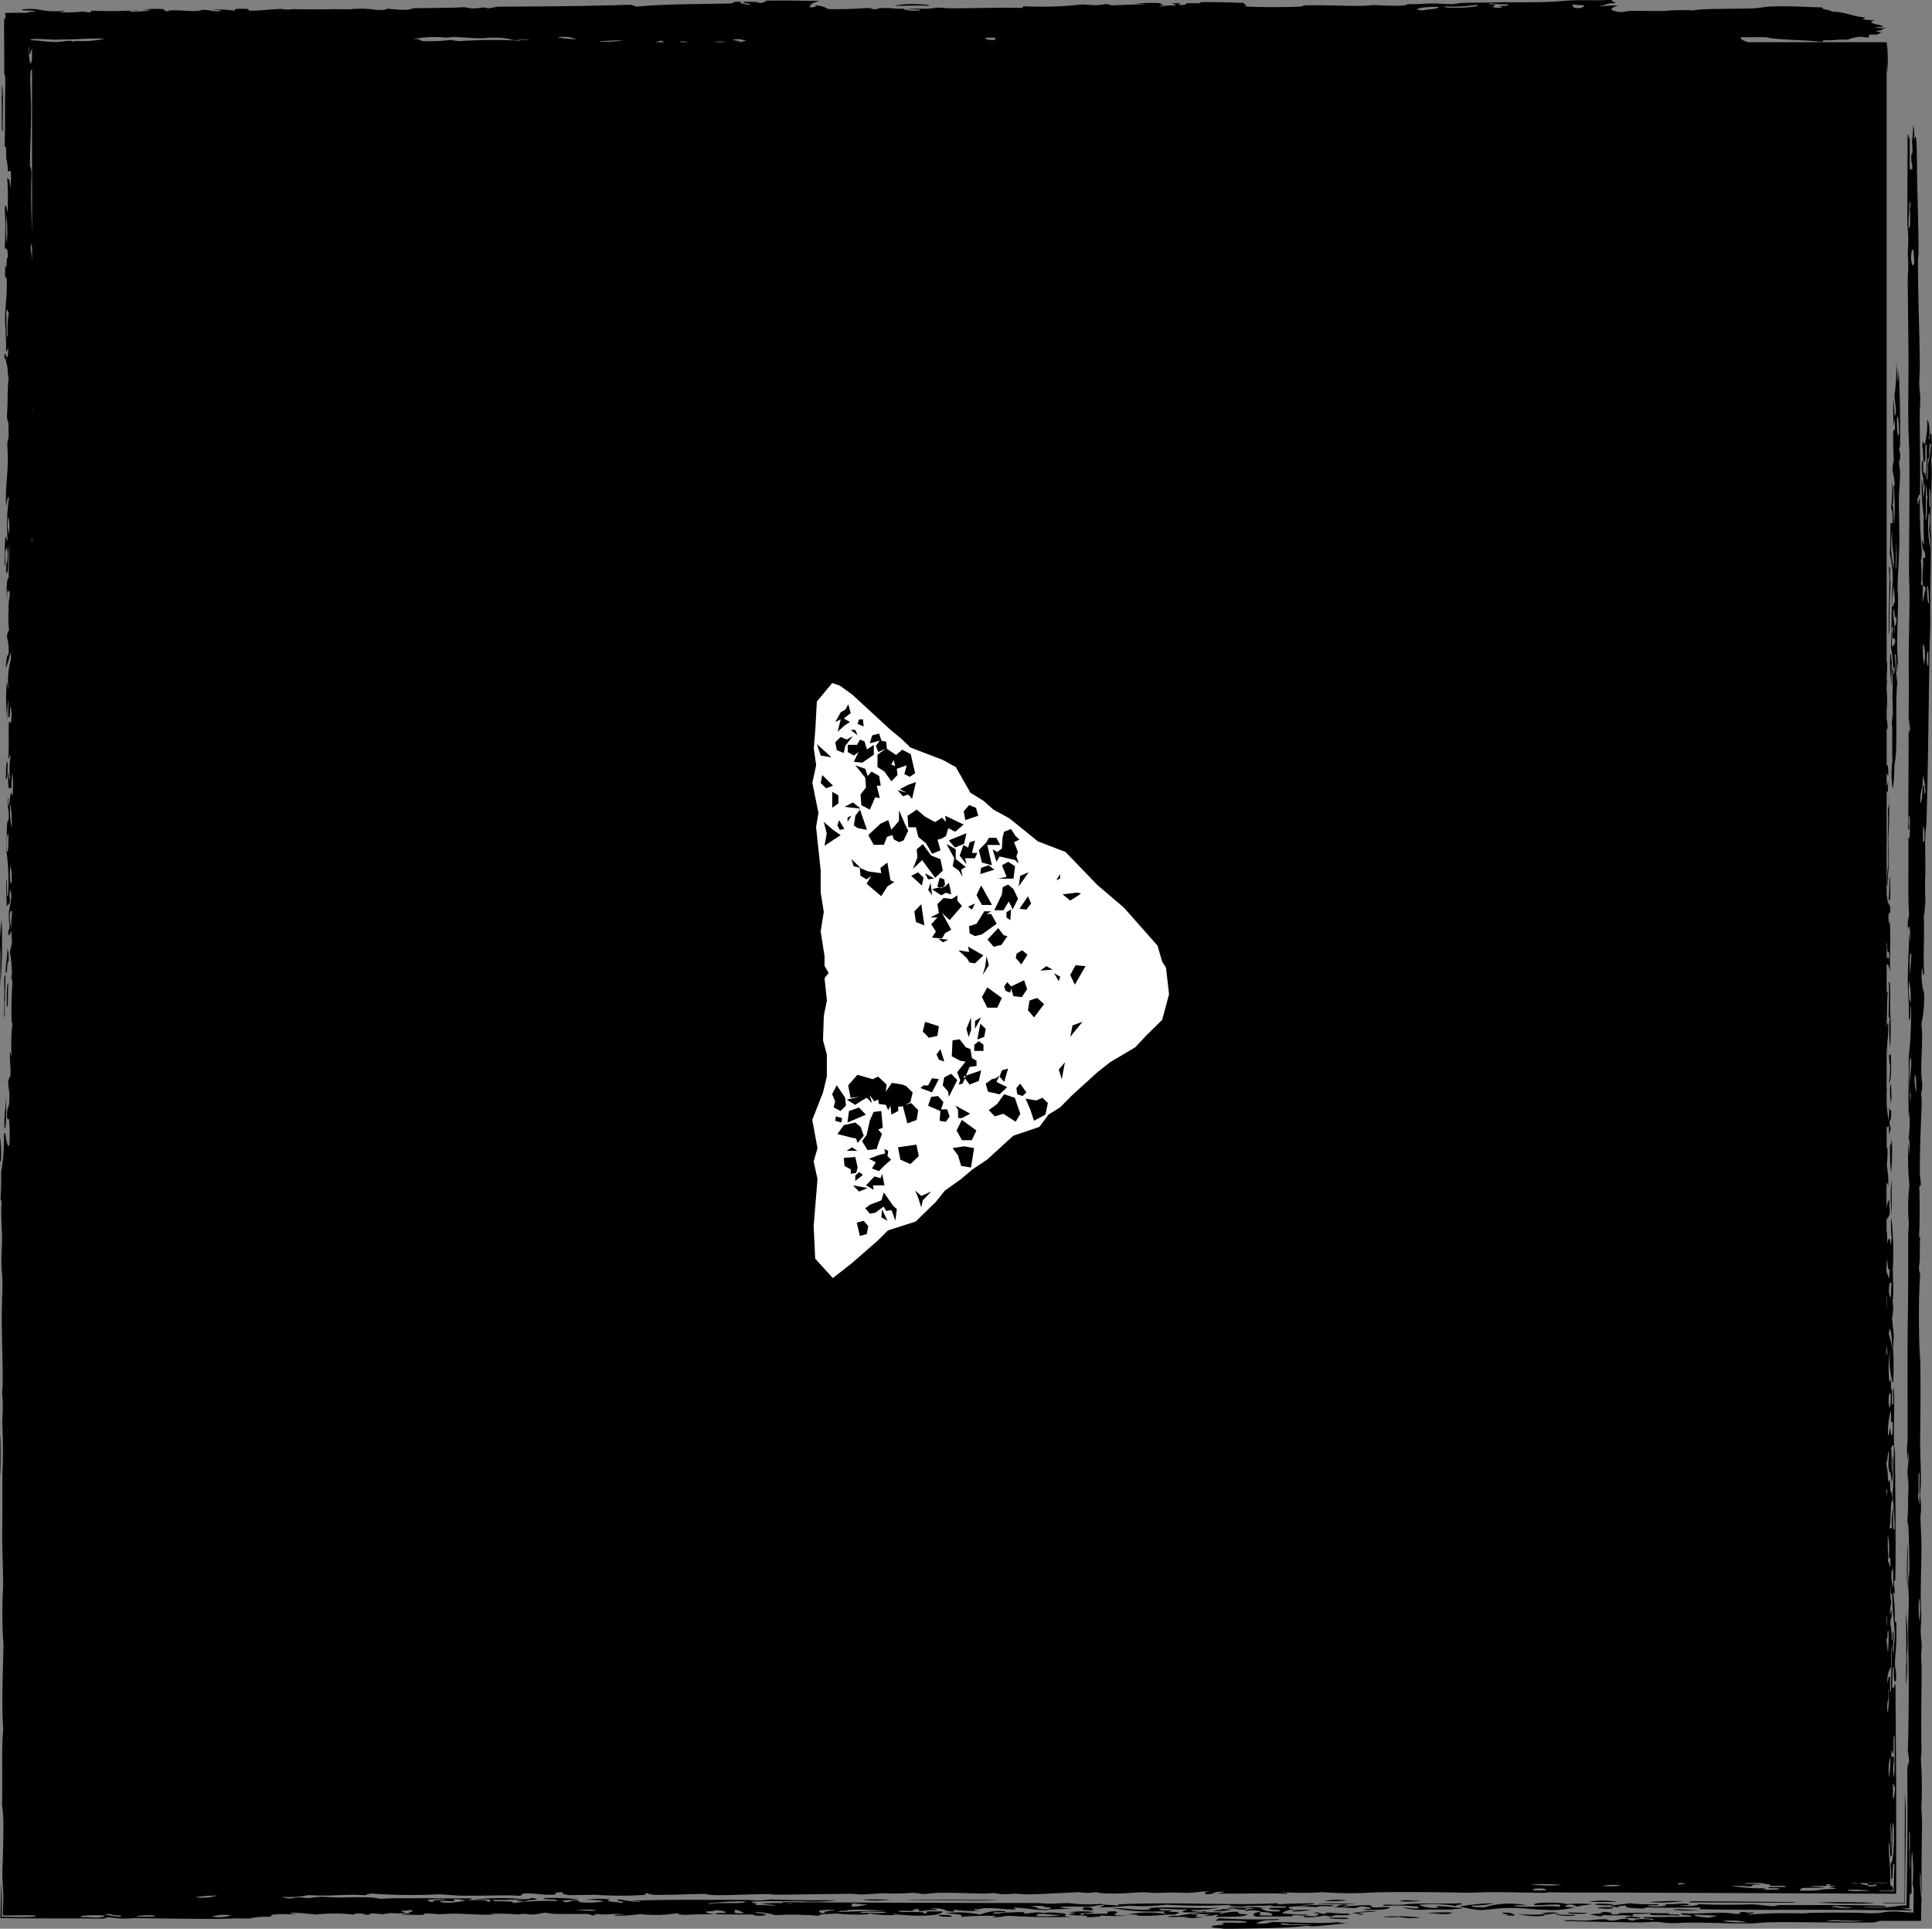
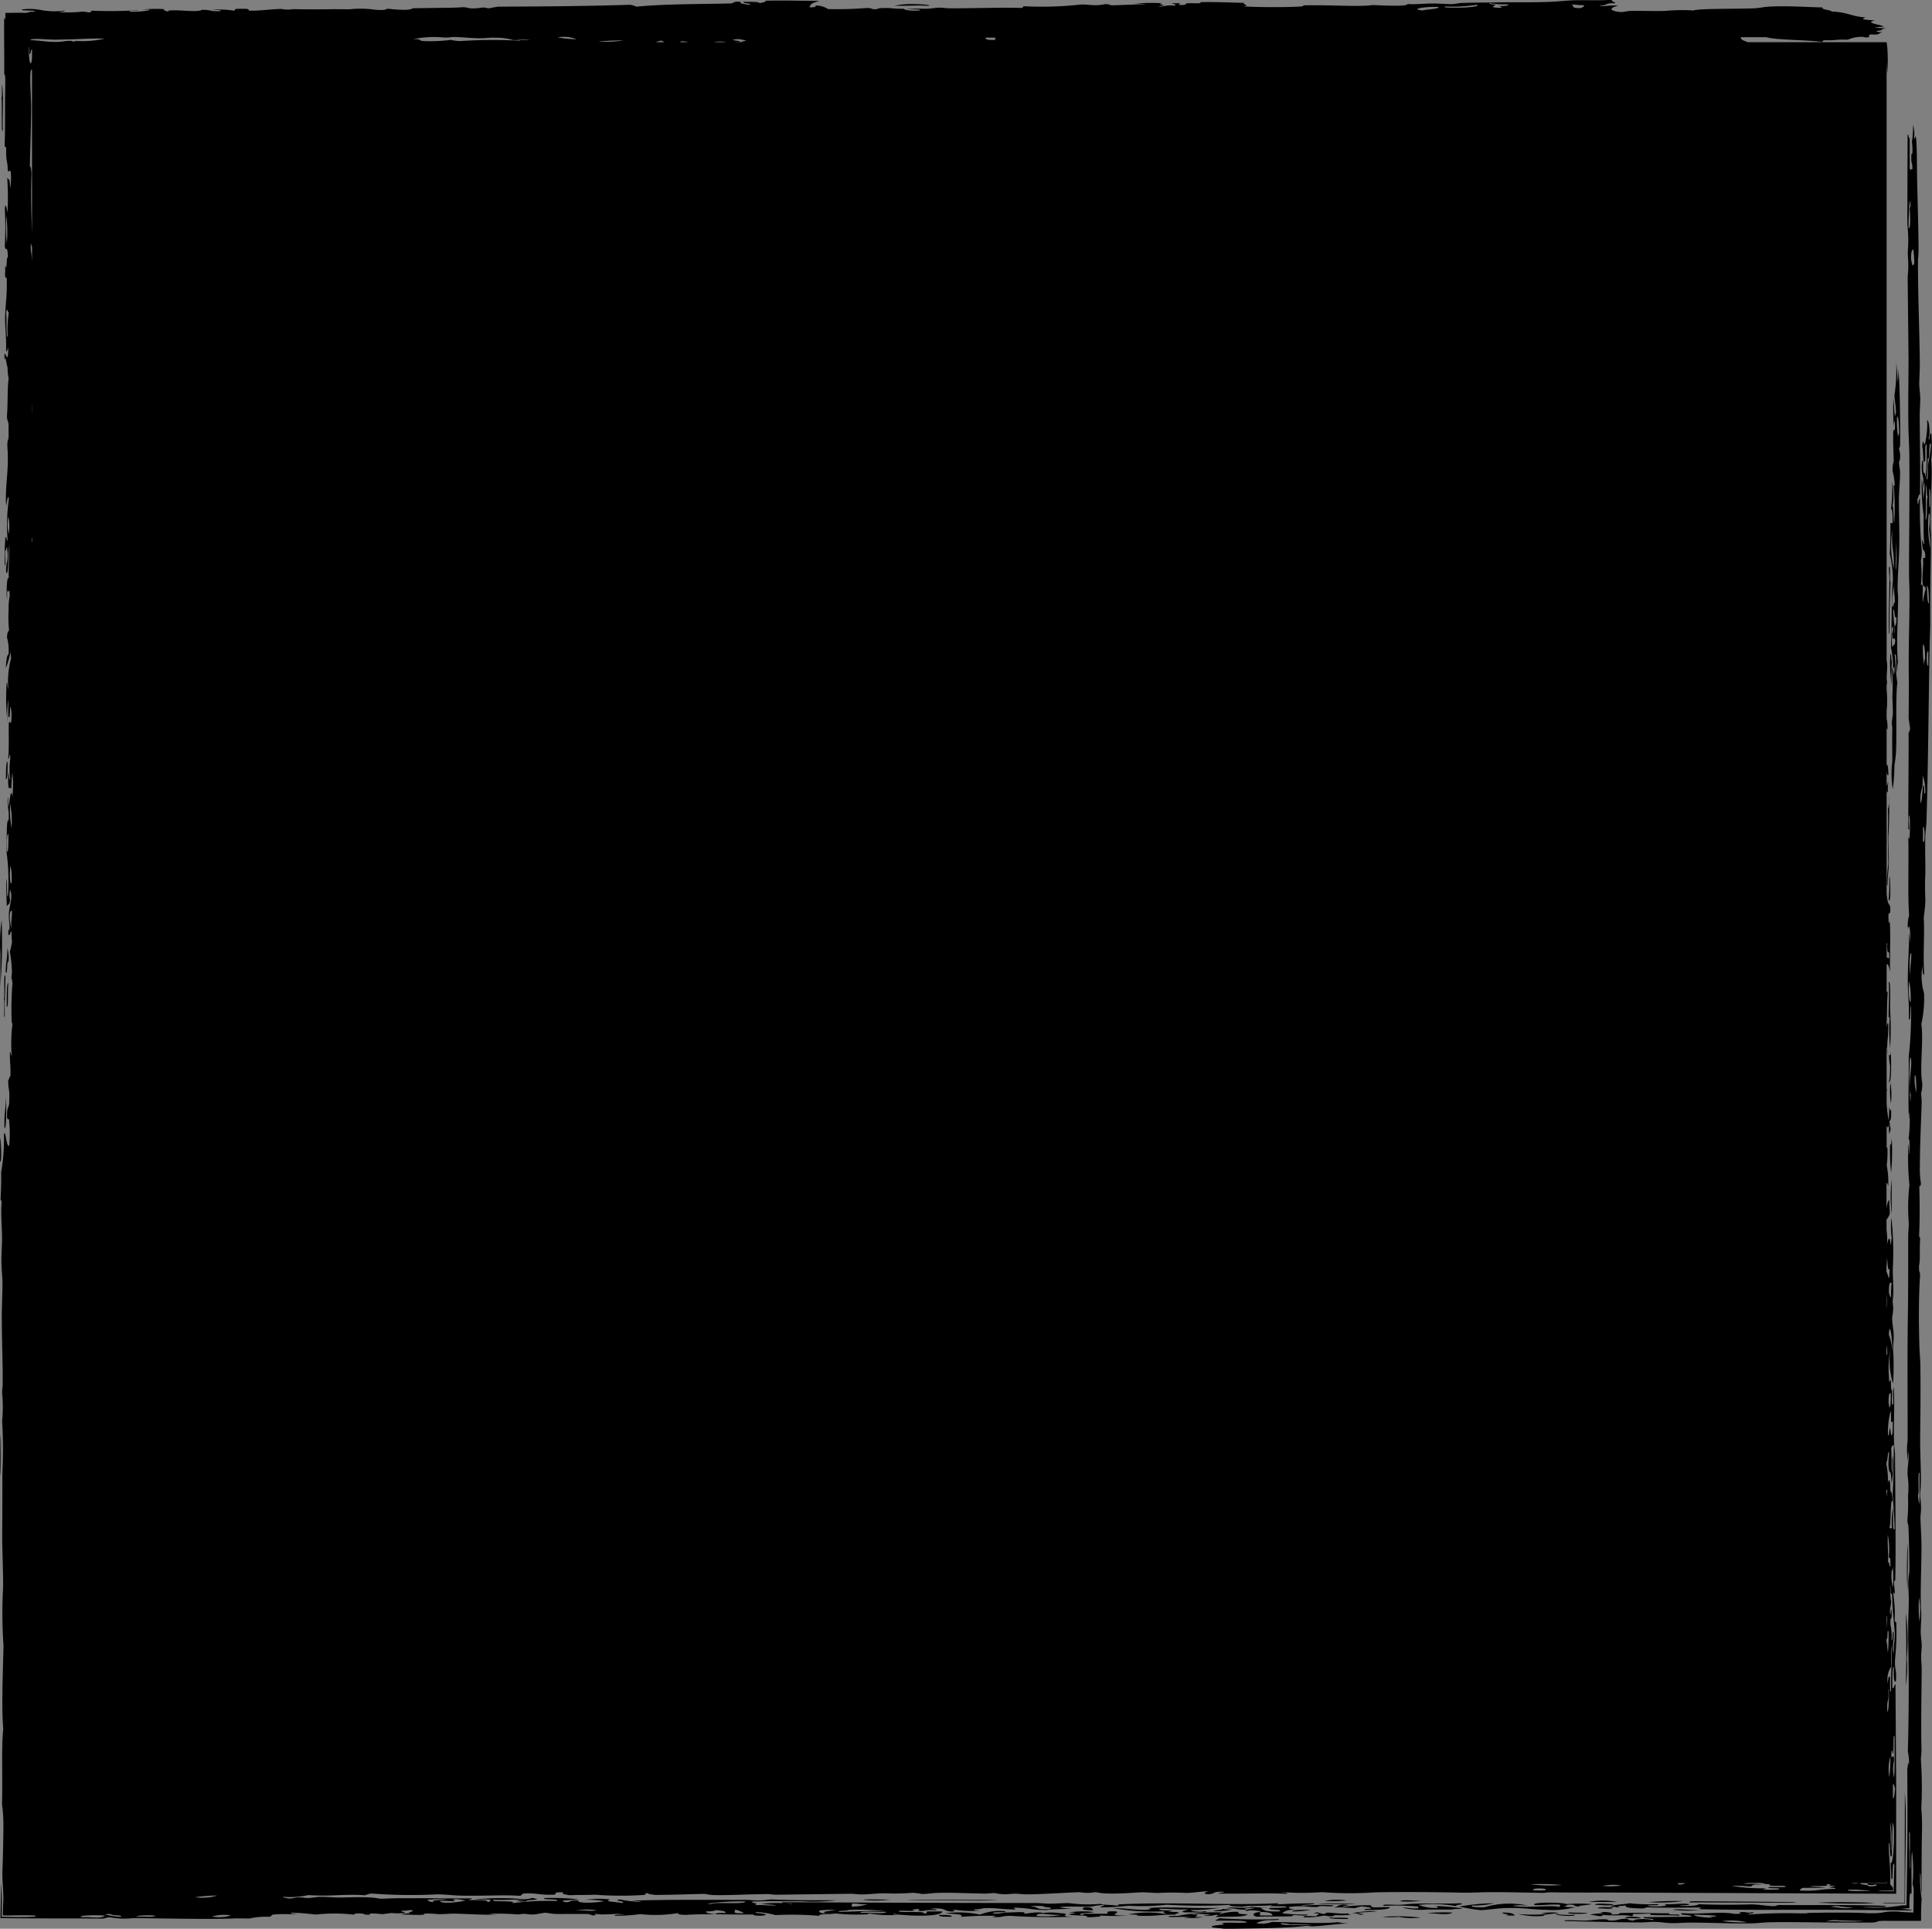
<svg xmlns="http://www.w3.org/2000/svg" width="80.867" height="80.727" viewBox="0 0 80.867 80.727">
  <rect x="0" y="0" width="80.867" height="80.727" fill="#808080" stroke="none" />
  <g transform="translate(-1446.27 -2070.637)">
    <path d="M50.784,79.993a3.443,3.443,0,0,0,.8-.071,2.7,2.7,0,0,1-.392-.025c-.044.05-.361.047-.4.1m19.926-.373,3.555.012c.315,0,1.2.015.792-.022-1.8-.029-2.282-.021-4.079-.038-.161,0-.313.006-.269.048M66.5,79.605l1.185,0a3.109,3.109,0,0,0-1.185,0m-26.6-.065c.706,0,1.376.024,1.847-.018l-3.424-.012c-1.145.012.981.029,1.577.03M46.7,80c-.608-.02-.192.093-.4.1l-.921,0c-.032.019-.009.048-.136.048-.154-.1.444-.064.538-.121a3.742,3.742,0,0,0-1.056.021c.556,0,.085.055-.007.074.27.088.864.009.779.125.529-.011.846-.063.273-.1a8.686,8.686,0,0,0,1.446.029c-1.048,0-.255-.1-.511-.173m4.193.234c.5-.033,1.184.025,1.328-.118-.347.006-.429-.035-.385-.1a2.39,2.39,0,0,0-.8.1c0-.033.067-.054.139-.073a7.889,7.889,0,0,0-1.858.14c-.207,0-.456,0-.4.048.17.009.973-.02.922,0,.017-.008-.368.019-.267.024a2.52,2.52,0,0,0,.793-.022c-.625.009-.194-.022-.254-.1-.1-.006-.26,0-.261-.025a4.247,4.247,0,0,1,.787.027c0,.032-.233.022-.269.048a1.528,1.528,0,0,0,.532-.047c.214.05-.014.031-.009.1m27.966-.568.875-.006c0-1.069.021-1.97.031-2.835q0-.24,0-.475c0-.148,0-.295,0-.441,0-.292-.016-.584-.038-.883,0,.739,0,1.829-.006,2.753,0,.418,0,1.215-.006,1.862-.6,0-1.053,0-.858.025m-22.115,0c-.488.014-1.309-.036-1.583.019.488-.014,1.309.036,1.583-.019m.369.27c.569,0,1.05-.014,1.066-.118-.537-.008-.837.059-.784-.076a6.73,6.73,0,0,0-1.192.069c-.017-.069.524-.059.01-.1-.342.044-.085.061-.407.121.429-.013.611.019.92.028a1,1,0,0,1,.271-.073c.19.022.413.038.385.1-.161,0-.312.006-.268.048m-.672.145c-.386.032-.717-.044-.92-.028-.095.008.045.051-.136.048-.121,0-.224-.111-.393-.026.44.024.062.046.12.123-.233,0-.657-.027-.531.047a3.272,3.272,0,0,0,.8-.07c.163-.005.183.037.393.025.029,0,.053-.042.136-.048a3.573,3.573,0,0,0,.661-.022c-.1-.006-.151-.021-.127-.049M69,79.614a7.872,7.872,0,0,0,1.453-.044A12.833,12.833,0,0,0,69,79.614m-10.4-.035a5.982,5.982,0,0,0,.925-.021c-.393.005-.8-.071-.925.021m1.167.2q.515-.02.388.074a1.8,1.8,0,0,1-.778-.125,5.543,5.543,0,0,1,1.575.054c-.058-.077.461-.063.143-.122-.469.028-1.182,0-1.846.018-.2,0-.462.039-.664.047-.251.009-.8-.047-.663.046a9.6,9.6,0,0,1,1.447.029l-.008.073c-.374.019-.338-.035-.657-.027a3.335,3.335,0,0,0,1.047.077l1.054,0c.006-.04.366-.012.4-.047a8.7,8.7,0,0,0-1.438-.1m-23.554-.25a4.588,4.588,0,0,0,1.056-.021c-.283.005-1.4-.024-1.056.021m20.151.018a2.743,2.743,0,0,0-.924.021,6.12,6.12,0,0,0,.924-.021M.185,47.2c.1.176.073-1.267.07-1.293-.013.5-.081.631-.07,1.293M.033,61.784c-.013-.536.032-1.437-.018-1.737.013.535-.032,1.436.018,1.737M.005,47.608,0,48.62c.089.071.039-.977,0-1.012m.282-5.462c.081.054.032-.767.069-1-.076-.02-.067.528-.069,1m-.213-3.64a6.889,6.889,0,0,0-.049,1.44c-.006.585.013,1.281-.027,1.587a24.35,24.35,0,0,0,.075-3.028m.241,1.186c0,.518-.068.521-.069,1,.083.164.036-.538.112-.42a1.473,1.473,0,0,0-.043-.584M.2,42.569c-.013-.725.024-1.117.027-1.732-.092-.129-.014.89-.07,1,.062-.058-.02.786.043.728M.122,5.395c-.018-.1-.005-.486,0-.867,0-.191,0-.382,0-.539,0-.093-.009-.177-.013-.247a1.365,1.365,0,0,0-.027-.215c0,.125,0,.276,0,.4a.382.382,0,0,1-.02.159C.1,4.305.044,5.877.122,5.395M45.4,79.828c-.12.061-.185.13.383.123-.118-.043.018-.131-.383-.123m7.844.613a1.205,1.205,0,0,1-.664.047,1.478,1.478,0,0,1,.54-.121c.207,0,.456,0,.4-.047a24.747,24.747,0,0,1-2.5-.033c.025.046-.154.053-.142.1.526.01,1.314-.027,1.309.078-.468.036-.587-.015-1.056.021.349.107-.445.059-.411.17.079.042.394.042.519.075,1.449-.018,2.618-.032,3.3-.111.349-.04.18.023.527,0,.47-.029.927-.106,1.46-.118a1.974,1.974,0,0,1-.522-.05c-.813.078-1.722,0-2.766-.009m1.3.126c-.421,0-1.011.021-.914-.076a2.268,2.268,0,0,1,.39.05c.377-.013,1.42.022.524.026m-5.222-.481c.106-.079-.294-.06-.388-.075-.066-.01.173-.042.136-.048-.1-.018-.637.02-.52-.075.434,0,.652.044,1.184.028-.08.051-.384.078-.144.122.291,0,1.279.017.8-.046-.047.052-.625,0-.522-.051a6.922,6.922,0,0,0,1.195-.093c-.723.05-2.185-.062-3.031.014.322,0,.02.081-.139.073-.535-.008-.759-.072-1.309-.077a8.92,8.92,0,0,0,2.227.129c-.252.046-.021.061-.012.122a4.421,4.421,0,0,0-1.583.019c.207,0,.456,0,.39.05.791.036.929-.054,1.586-.043.031-.019.008-.048.136-.048M.316,31.882c-.062-.028-.065.347-.069.715.069.074.072-.3.069-.715M39.309,80.149c-.046.064.174.081.519.075.046-.064-.174-.081-.519-.075m5.274-.056c-.053-.01-.206-.015-.261-.025a2.638,2.638,0,0,0-.658,0,.938.938,0,0,0-.262-.025c-.226.009-.362.05-.531.047-.014,0,.02-.046,0-.048-.165-.032-.663.021-.79,0-.084.013-.408.1-.529.023.04-.051.583,0,.534-.072a2.274,2.274,0,0,0-1.068.143,4.152,4.152,0,0,0-1.443-.054c.323.031.824.029.644.149a13.357,13.357,0,0,1,1.454-.044c0,.025-.11.029-.137.048.489.028.381-.059.795-.046a25.85,25.85,0,0,0,2.632.033c-.678,0-.225-.092-.384-.124m-1.195.094c.025-.179.464-.027,1.058-.045a4.161,4.161,0,0,1-1.058.045m33.628-.524.364.005h.388c.255,0,.5-.01.712-.025-.277-.018-.829-.031-1.377-.033-.414,0-.8,0-1,.027.209,0,.545.017.908.026m2.13-35.65c0,.168-.035.153-.067.137a1.8,1.8,0,0,0,.043.44,4.168,4.168,0,0,1-.046.717c.117-.037.094-.934.07-1.294m-.04-1.451a7.712,7.712,0,0,0,.018,1.3,13.576,13.576,0,0,0,0-1.59c-.008-.409.034-1.266-.064-1.166.058.477-.057,1.72.041,1.451m.036,2.753a3.257,3.257,0,0,0,.02.87,3.253,3.253,0,0,0-.02-.87m.051,5.5q0-.721,0-1.444a6.145,6.145,0,0,0,0,1.444m.652,13.816c0,.544-.04,1.452.017,1.882-.013-.585.033-1.534-.017-1.882M79.811,69.4a8.329,8.329,0,0,0-.039-1.884c.013.765.04,2.017-.008,3.035a4.66,4.66,0,0,0,.047-1.15m-.63-21.766c-.01.18-.029.292-.068.281a8.261,8.261,0,0,0,.042,1.161,9.218,9.218,0,0,0,.026-1.443m-.171-10.577c-.013-.292.039-.585.047-.862.01-.38-.021-.718-.019-1.16a16.073,16.073,0,0,0,.027-1.732,1.389,1.389,0,0,1-.046.573c.025.367,0,.725,0,1.156,0,.457.021,1.043.019,1.16,0-.112-.113.938-.025.864M37.468,80.119c.816.092,1.909.1,1.986-.115L38.8,80c-.026.036.038.09-.142.1.18-.128-.886-.033-1.044-.1-.053-.068.716.021.663-.047-.223.005.014-.057.136-.048.14.009.03.077-.007.073.3.035.348-.068.792-.022.044-.048-.173-.049-.256-.074.741-.037.479.106.91.125.295-.034-.159-.06.139-.073a4.122,4.122,0,0,0,1.051.028c-.16,0-.311-.008-.258-.05a1.367,1.367,0,0,0,.4-.048c.609-.013.751.058,1.311.054.056-.042-.189-.063.008-.073.548.014.712.1,1.307.1.215-.05.806-.028,1.061-.07a1.958,1.958,0,0,1-.521-.051c.253-.043.87-.015,1.318-.02a2.439,2.439,0,0,1,.534-.071c.026.046-.154.054-.141.1.516,0,.826-.04,1.192-.069a9.158,9.158,0,0,0,1.585-.044,23.181,23.181,0,0,0,2.633.009c-.046.065.269.064.519.076.41-.069.777-.011,1.324-.069-.53.095.7,0,.517.1a8.576,8.576,0,0,1-1.446-.029c-.213.1-.827-.028-1.061.07.494-.025.369.062.785.051-.018-.054.116-.077.4-.072,0,.045-.683.081-.276.122.047-.052.624,0,.522.05-.336.013-.37.15-.15.195.574-.016,1.066,0,1.45-.019.062,0,0-.044.137-.048.106,0,.594.054.53-.023a7.978,7.978,0,0,1-1.05-.052c.035-.035.121-.141.544-.169-.23-.007-.3-.043-.254-.1.132,0,.159-.019.266-.024.458-.018.5.038.919.028.113-.1.651.036.665-.071a9.349,9.349,0,0,0-1.319.02c.019-.062.518-.033.536-.1-.637-.006-1.125.016-1.584.043-.011-.027.2-.037.005-.048-1.848.1-4.4-.069-6.723.051.133,0,.162.043-.005.049-.128-.042-.607-.02-.65-.076a5.945,5.945,0,0,1-1.315-.029c-.272-.006-.5.02-.792.022-.218,0-.437-.027-.656-.027-3.232,0-7.5-.017-10.535-.035-.213.086.446.016.388.074a5.31,5.31,0,0,0-1.317,0c.384.024.486.038.653.051-.224.043-.439-.023-.921,0,.239-.086-.082-.061-.118-.147.567-.032,1.311-.014,2.109-.017a7.5,7.5,0,0,0,1.454-.044c-.585.007-2.03.007-2.763-.034a3.306,3.306,0,0,1-.924.021c-1.707,0-3.59-.016-4.877.033.05.013.636.038.258.05a6.185,6.185,0,0,1-.78-.1c-.34.058.273.053.117.147-.278-.051-.824-.054-.512-.148a3.7,3.7,0,0,0-1.056.021,3.065,3.065,0,0,1,.786.051c-.188.065-1.177.111-1.052-.028-.421-.023-.279.062-.534.072-.44-.088.311-.087.538-.121a10.249,10.249,0,0,0-1.443-.054c-.11.092.7.019.514.124a11.539,11.539,0,0,0-1.853.091c.252-.141-.985-.016-.775-.149.446.043.9-.038,1.314.029a1.513,1.513,0,0,0-.4.023c.133,0,.154.023.261.025.3.005.134-.032.268-.048.209-.025.538-.021.27-.073-.107-.073-.2.056-.529.022a9.876,9.876,0,0,0-1.978.018c.191.014.684-.026.656.027-.023.029.016.07-.139.073.085-.088-.382-.076-.783-.076.01-.031.172-.033.139-.073-.728.006-1.379,0-1.843-.006-.55-.006-.617.005-1.054,0-.344-.007-.78.025-.924.021-.03,0-.226-.042-.39-.05-.571-.029-1,0-1.316,0s-.5-.03-.788-.027c-.174,0-.339.039-.531.047-.146.006-.192-.029-.393-.026-.16,0-.259.053-.4.048-.047,0-.3-.048-.256-.074a3.508,3.508,0,0,0,1.06-.07c.98.066,1.5-.057,2.37.008a1.011,1.011,0,0,1,.271-.073,22.146,22.146,0,0,0,2.763.034c.317,0,.639.044.917.052.929.024,1.846-.037,2.5.008.184-.014.028-.094.272-.1.55-.01.574.074,1.18.053.232-.041-.184-.1.4-.1-.12.077.106.093.252.123.576-.019.586,0,1.055-.021a14.817,14.817,0,0,0,2.107.007c.024-.028-.016-.069.139-.073-.044.048.173.049.256.074.8,0,1.4-.03,2.111-.042a2.364,2.364,0,0,0,.39.05c.557.013,1.347-.034,2.243-.042.168,0,.179.028.393.026l3.034-.039c.25,0,.288.028.524.026.3,0,.645-.048.926-.046a9.084,9.084,0,0,0,1.188-.021,2.849,2.849,0,0,1,.39.05c.278-.005.432-.039.663-.047.523-.017,1.405.024,1.973.031.154,0,.331-.026.4-.023a2.276,2.276,0,0,0,.39.05c.25,0,.292-.025.529-.022.058,0,.278.03.524.026.6-.009,1.668-.076,2.116-.091a1.833,1.833,0,0,0,.658,0c.053,0,.2.042.39.05.715.031,1.256-.04,1.585-.044.211,0,.418.027.656.027a11.339,11.339,0,0,1,1.186,0c.363-.013.556-.059.929-.07-.077.014-.32.115-.012.122.323-.013.132-.124.668-.1-.035.035-.221.04-.271.072,1.182.018,1.92-.029,2.9.01.044-.048-.173-.049-.257-.074a11.417,11.417,0,0,0,1.712.006,15.618,15.618,0,0,0,2.239.008c1.05-.024,2.929-.006,3.555.012.467.013.88-.022,1.319-.02.794,0,1.654.024,2.1.031.167,0,.185-.026.4-.023,1.03.015,1.867.006,2.9.01l11.524.05q0-2.3,0-4.6-.015-2.083-.029-4.165c-.053-.01-.066.24-.134.129,0-.431,0-.881.069-.86q-.029.745.087.589c.025-.538-.054-.419-.042-.872A11.361,11.361,0,0,0,79.37,67.9c-.027-.025-.064.017-.066-.152.043-.7-.143-1.331,0-1.012.019-.183-.043-.441-.021-.581,0-.021.044.029.044.006.023-.736.015-1.945.009-3.036-.005-.654-.012-1.536-.016-2.171,0-.219-.038-.4-.043-.584-.021-.823.04-1.631-.016-2.316-.057.177.018.71-.024.72-.068.138-.039-.326-.043-.584-.04.014-.052-.149-.043-.438-.056.012-.07.267-.089-.156a4.178,4.178,0,0,1,.07-1.149,3.161,3.161,0,0,0,.107,1.459,11.927,11.927,0,0,0,0-1.446c0-.254.031-.343.024-.577-.009-.278-.061-.477-.065-.731a2.375,2.375,0,0,0,.046-.428,4.9,4.9,0,0,1-.02-.87,2.98,2.98,0,0,0,.021.581c.019-.435-.014-.816-.019-1.3a13.284,13.284,0,0,0-.061-2.177,3.729,3.729,0,0,0,.02.87c-.029,0-.021.251-.046.284-.05-.423-.1-.28-.155-.018a2.828,2.828,0,0,0-.021-.608v-.442a.653.653,0,0,0,.135-.239c.006-.272-.024-.321-.02-.581-.053.026-.088.166-.115.368V49.507c.02-.009.046.042.072.134a3.815,3.815,0,0,0-.064-.874A3.777,3.777,0,0,0,79,48.046c-.015-.028-.025-.023-.032,0v-.94c.031.11.074.114.1-.065-.007.422,0,.5.044.294.065-.073-.034-.229-.021-.436.049.032.071-.11.068-.426-.039.006-.069-.04-.088-.155a3.224,3.224,0,0,1-.024.575c-.025-.175-.065-.44-.08-.731v-.4c0-.061.009-.122.016-.182a.053.053,0,0,0-.016-.013v-1.71c.006-.008.013-.014.021-.012a1.061,1.061,0,0,0,.021.292c-.054-.6.042-.574.025-1.3-.038-.039-.057.051-.068.187v-.178a.172.172,0,0,0,0-.017c.025-.416.016-.927.048-1.3-.066-.153-.04.317-.046.574l0,0V40.367c.072-.049.107.131.142.317-.013-.679.034-1.728-.017-2.171,0,.146-.039.177-.044-.006-.031-.554.1-.017.068-.57-.068-.144-.106-.082-.149-.54V33.042c.009.085.021.155.051.111v-.289a.185.185,0,0,0,0-.145c-.012.142-.032.168-.052.126V32.32c.02.072.035.17.075.112-.011-.443-.036-.389-.075-.435V30.464a.351.351,0,0,0,.036.084,1.587,1.587,0,0,0-.036-.466v-.324a4.291,4.291,0,0,0,0-.886v-.322c.005.123.007.208.019-.028-.052-.159.049-.656-.019-.868v-.292h0v-1.3c0-.058,0-.112,0-.164V1.766h-5.81c-.155-.059-.325-.115-.285-.209l1.053,0c.47.125,1.721.108,2.352.2.024-.028-.016-.069.139-.073.415.013.47-.043.924-.021a1.427,1.427,0,0,1,.539-.121c.113-.009.173.029.261.025.2-.01.005-.084.143-.122.028-.007.226.007.263,0,.17-.03.1-.081.273-.1-.161,0-.311-.008-.258-.05.342-.043.085-.061.407-.121a2.413,2.413,0,0,1-.524-.027c.169,0,.185-.031.4-.023-.041-.1-.864-.152-.369-.27-.382-.027-.655-.035-.383-.123-.649-.052-.7-.211-1.424-.249-.053-.071-.459-.078-.378-.172-.7-.011-1.478-.076-2.236-.032-.272.016-.4.061-.666.071-.853.033-2.21,0-2.511.089a7.372,7.372,0,0,0-1.187.02c-.535.012-1.169-.013-1.449,0-.1,0-.326.054-.4.047-.558-.053-.44-.193-.105-.269-.375-.036-.676.064-.791,0,.372,0,.176-.115.668-.1.009-.057-.22-.073-.118-.147-.489.037-.966.015-1.45.02-.419,0-.739.052-1.193.069-.7.028-1.524.012-1.977.018C62.333.115,61.687.1,61.16.126c-.091,0-.254.044-.4.047-.205,0-.534-.028-.787-.027-.373,0-.7.048-1.056.021-.023.114-.887.066-1.453.044-.6.086-1.806-.015-2.9.014-.02.025-.022.041-.136.048C53.88.31,52.565.306,52.058.266,52.35.216,52,.2,52.072.12c-.6-.013-1.112-.041-1.841-.031.166.08-.423.033-.531.047s-.025.084-.27.073c-.3-.037.265-.077-.256-.074-.34,0,.177.043-.01.1-.41-.042-.546.089-.661.022.524-.043-.167-.062.144-.122a7.921,7.921,0,0,0-1.188.02,2.416,2.416,0,0,1,.524.027C47.6.169,47.432.2,47.191.2c-.047,0-.595.026-.661.022s-.1-.051-.259-.05a2.4,2.4,0,0,1-.4.047c-.228,0-.385-.037-.656-.027A14.605,14.605,0,0,1,42.838.26c-.024.028.016.069-.139.073-.6-.028-1.875.014-2.9.015-.245,0-.293-.031-.524-.027-.132,0-.207.035-.532.047-.044,0-.31-.013-.527,0-.818.042.565-.006.256.074-.457.018-.577-.025-.651-.076-.417.011-.461-.046-.92-.027-.174,0-.125.042-.268.048-.207,0-.1-.063-.39-.05A15.156,15.156,0,0,1,34.66.379a.946.946,0,0,0-.512-.148c-.016.039.009.085-.27.073.072-.14.054-.157.421-.268-1.012,0-1.326-.024-2.238-.007-.023.046-.095.081-.273.1-.014-.054-.326-.054-.653-.051-.106.075.356.048.251.123C31.156.174,30.931.15,31,.074c-.421-.023-.188.08-.534.072C29.2.178,27.9.16,26.634.279A.847.847,0,0,0,26.378.2c-1.7.055-3.593.072-5.541.079l-.4.072c-.291-.082-.239,0-.658,0-.189,0-.216-.046-.39-.05.04,0-.376.022-.529.023L17.276.345c-.142.137-1.007.02-1.056.021a1.312,1.312,0,0,1-.137.048,2.372,2.372,0,0,1-.524-.026,4.448,4.448,0,0,0-.922,0c-.248,0-.679-.007-.922,0-.55.009-1.125,0-1.448-.005A1.329,1.329,0,0,1,12,.4c-.105,0-.184-.027-.261-.025-.5.013-.887.088-1.324.069C10.408.406,10.443.36,10.16.37c-.565-.013-.174.065-.4.072A3.812,3.812,0,0,0,8.839.415c.206,0,.457,0,.39.05C8.735.49,8.86.4,8.444.413,8.261.541,7.313.372,6.991.457c.073,0,.147.021,0,.025-.038-.033-.183-.048-.122-.1A6.121,6.121,0,0,0,5.942.4c.92-.022-.374.152-.534.072.006-.04.367-.013.4-.048A18.206,18.206,0,0,1,3.831.447c-.024.029.016.069-.139.073A.917.917,0,0,0,3.314.5c-.055.006-.225.014-.362.018s-.3,0-.463,0C2.5.486,2.759.483,2.7.444A3.141,3.141,0,0,1,1.75.427,2.475,2.475,0,0,0,.95.392c-.228.078.71.02.475.1-.282,0-.176.042-.4.048-.164-.012-.534,0-.8,0,0,.118,0,.213-.006.263S.178.711.177.752c-.015.622.008,1.361,0,2.333.017.059.044.025.044.249q0,.391-.01.8,0,.311,0,.637c0,.434,0,.886-.018,1.355.027.026.064-.017.066.153-.014.518.067.434.065.875.039.088.131-.159.133.16a3.235,3.235,0,0,1-.024.576C.394,7.354.372,7.572.3,7.44A10.8,10.8,0,0,1,.313,8.888C.274,8.757.25,8.423.2,8.731a14.041,14.041,0,0,1,0,1.59c.057.26.107-.137.132.449-.058-.04-.047.337-.068.426-.017.072-.053-.311-.045.14-.036.51.076.1.066.442.008.674-.069,1.043-.071,1.582,0,.4.055.747.04,1.306.05.2.085-.363.089.011-.021.547-.09.1-.156.126,0,.27.016.308.044.151a4.21,4.21,0,0,0,.088.443,1.785,1.785,0,0,0,.044.439c-.064.449-.024.892-.072,1.582.009.28.086.125.065.586.031.55-.062.27-.046.717.077.969-.113,1.65-.051,2.453.036-.162.072-.56.112-.276a7.615,7.615,0,0,0-.05,1.729c-.042.028-.049-.168-.088-.155-.044.261-.062,1.41,0,1.156a5.57,5.57,0,0,1-.021-.581c.042.037.05-.156.09-.134,0,.145.018.174.022.292,0,.386-.072.306-.069.715.086.394.091-.8.137-1.141.006.579-.042.8-.026,1.443-.081-.193-.111.708-.069.86v-.434c.043.356.1-.232.11.3a2.53,2.53,0,0,0-.046.573,5.181,5.181,0,0,0,.02.87c-.042.015-.075.086-.09.279a2.068,2.068,0,0,1,.065.731c-.066-.007-.094.249-.113.565a3.49,3.49,0,0,0,.2-.7c0,.145.018.174.021.292a3.693,3.693,0,0,0-.115,1.288c-.031-.039-.036-.243-.066-.3a8.632,8.632,0,0,0,.04,1.74,3.785,3.785,0,0,1,.025-1.01c.009.274-.032.868.043.728.037,0,.013-.4.046-.428a1.245,1.245,0,0,1,.043.439c-.019.54-.078,0-.112.276-.008.49.014,1.173-.027,1.443.042.144.076-.424.09.01a3.042,3.042,0,0,0,0,.868c-.057.15-.084-.687-.089-.011s.1.213.132.45a5.807,5.807,0,0,1,.047-.718,5.382,5.382,0,0,1,0,1.012c-.085-.5-.109.359-.179.413,0-.2,0-.554-.021-.292-.012.454.067.336.042.872-.109-.09-.068.821-.093,1.291a9.049,9.049,0,0,1,.062,1.887c-.07.062-.015-.664-.065-.73-.012.5.006.811.019,1.159.039-.128.111-.037.134-.273a1.106,1.106,0,0,1,0-.434c.138.3-.031.648-.047,1.006-.015.343.045.323.02.726-.028-.036-.044-.231-.044.139.068.112.081-.138.133-.129a3.757,3.757,0,0,0,.021.437,3.539,3.539,0,0,1-.09.423,5.008,5.008,0,0,1,.087.878c-.045.328,0,.161.021.436a13.77,13.77,0,0,0-.027,1.732c0-.069.022-.171.023,0a6.753,6.753,0,0,0-.026,1.3C.454,44.183.452,44,.416,44.041c-.012.455.039.516.02,1.015-.042-.037-.05.158-.09.134-.012.454.068.335.042.872-.005.408-.106.169-.091.713.055.19.07-.066.089.155a5.75,5.75,0,0,1,0,1.012c-.117.144-.154-.743-.221-.46a7.978,7.978,0,0,1-.116,1.577c.009.5-.011.81-.025,1.154.017.035.044.009.044.15-.039.468.014.961.018,1.448,0,.343-.03.682-.025,1.01,0,.306.04.573.042.872,0,.466-.028.93-.027,1.443,0,.954.044,1.952.037,2.752,0,.189-.024.193-.023.431a6.091,6.091,0,0,1,0,1.156A20.259,20.259,0,0,1,.1,61.647c0,.761,0,1.684-.008,2.6,0,.655.04,1.4.039,2.174a19.486,19.486,0,0,0,.016,2.459c-.023,1.04-.09,2.632-.01,3.471-.085.846-.02,1.894-.053,3.174a6.143,6.143,0,0,1,.058.968c0,.269-.008.551-.011.833-.008.336-.018.674-.031,1-.01.382.036.608.042,1.169,0-.035-.021.386-.023.676H.167c.53,0,1.62-.035,1.266.051-.468.028-.928.016-1.365.005.01-.5.018-.978-.013-1.4-.016.475-.027.957-.034,1.453.7.012,1.452.014,2.268.015l1.143,0,.826.007c.207,0,.109-.062.4-.048a3.114,3.114,0,0,0,.92.028c1.449.013,3.272.056,4.214.014.223-.01.535.009.658,0a3.157,3.157,0,0,1,.8-.07c.184-.014.029-.094.273-.1.445-.032.695.016.924-.021-.161,0-.311-.009-.259-.05.449.007.713.048,1.046.077a7.023,7.023,0,0,1,1.58.005c.017-.03.045-.058.268-.048.207,0,.1.062.39.05-.065-.1.467-.022.529-.023.025,0,.351-.046.4-.047a2.8,2.8,0,0,0,.527,0c.131-.045-.386-.083.009-.1.132,0,.159-.02.265-.024.3.058-.405.108.118.147a1.14,1.14,0,0,0-.532.047c.25-.02.682.029.922,0,.107-.012-.046-.044.137-.048.234-.006.449.025.524.026.234,0,.454-.025.661-.022.562.009,1.189.066,1.778.033a1.547,1.547,0,0,1-.33-.029,11.662,11.662,0,0,1,1.183.028c.134,0,.157-.022.266-.023.163,0,.186.036.393.025s.384-.072.534-.072a3.065,3.065,0,0,0,.39.05c.213.007.443,0,.658,0l.658,0c.182.007.249.118.393.025-.073,0-.148-.02,0-.024.354.06.849-.045,1.182.028-.207,0-.456,0-.4.048a7.377,7.377,0,0,0,1.061-.07,5.627,5.627,0,0,0,1.584-.044c-.029.053.1.078.388.074.684-.051,1.873,0,2.767-.015-.021.044.125.058.39.05.479-.094-.572-.1-.248-.148a3.5,3.5,0,0,1,.777.125,13.5,13.5,0,0,1,1.841.031c-.084-.091.468-.059.668-.1a8.446,8.446,0,0,0,1.445.029c-.058.006-.159-.025,0-.024a5.045,5.045,0,0,0,1.181.052c-.143-.006-.312-.041-.127-.049m15.272.076.014-.146c.434,0,.5.071.513.148Zm.806-.168c-.655.021-.651-.076-.776-.149l.4,0c-.235.114.615.033.381.148M43.69,79.8c.053.039.412.022.254.1-.681.042-.4-.089-.781-.1-.09-.04.625-.037.527,0M78.971,39.476c.01,0,.021.012.034.037-.025-.052-.015.21,0,.289.021.12.088-.088.066.3-.027.038-.073-.058-.1-.006Zm.3,39.68h-.515c-.413-.028.241-.019.484-.033A.489.489,0,0,0,79.229,79l-.111-.13c.021-.84-.064-1.039-.062-1.734.075-.028.023.765.132.526,0-.1.008-.3.014-.555s.008-.532.012-.838a1.044,1.044,0,0,1,.061.362c0,.043,0,.088,0,.134s0,.107,0,.161c0,.11,0,.222-.009.33-.02.437-.07.786-.128.7,0,.279.027.355.021.652.1.292.026-.88.135-.539-.017.3-.024.669-.027,1.09m-.247-14.911a3.1,3.1,0,0,1,.042.873c.006.249.078-.179.066.441-.054.054-.047-.269-.111-.157.037-.229-.018-.607,0-1.157m.15,12.894c0,.364-.02.511-.029-.289,0-.273-.021-.315-.021-.589a3.492,3.492,0,0,1,.05.879m-.089-2.764a1.964,1.964,0,0,1,.047-.861,6.14,6.14,0,0,1-.047.861m.077-3.606c-.067.138-.039-.326-.043-.584-.051-.046-.084.025-.09.279a.926.926,0,0,1,.136-.707l0-.723c.027-.465.024.392.021.581-.014.345-.034.655-.025,1.154m-.111-.013c.038-.374.025,1.039-.047.861-.027-.575.074-.286.047-.861m.278,4.082c-.02.209-.035.454-.09.423v-.578c.047-.055.059.106.089.156m-.107-1.459c.08.095,0-.863.091-.712-.01.572.016,1.387-.027,1.732a1.7,1.7,0,0,1,0-.723c0-.313-.079-.075-.111-.158-.011-.3.044-.34.045-.14m.1-5.049c0,.424-.052.438-.047.862-.087-.164.007-.438,0-.868-.071-.187-.018.466-.09.279a2.05,2.05,0,0,0-.043-.584c-.027-.471.072-.1.046-.573-.007-.2-.039-.016-.045.14-.068-.15.027-.382.024-.575-.045-.046-.049-1.15-.021-.437,0,.171.04.127.066.153.006.721.072,1.064.107,1.6m-.084-1.89a2.211,2.211,0,0,1-.042-.728c.026.027.04-.027.044-.14a4.383,4.383,0,0,1,0,.867m0-6.942c.009.525-.025.551-.046.573-.041.048-.056-.3-.066-.3-.044.018-.042.438-.09.279a3.5,3.5,0,0,1,.114-1c.044.213-.036.577.088.443m-.085-1.167c.005.378-.01.621-.069.57,0-.122-.008-.138-.021-.148-.006-.381.032-.47.09-.423m.072-1.726a2.613,2.613,0,0,0-.154-.742c.048-.66.151.231.154.742m-.036-2.9a4.439,4.439,0,0,0-.024.576c-.046.055-.058-.106-.088-.155-.009-.453.049-.457.113-.421m-.217-.641a3.659,3.659,0,0,0,.019-.394c.039.134.027.589.11.446-.007.738-.064.171-.129.132Zm0,1.108c.007.064.012.137.014.232a2.746,2.746,0,0,1-.014.374Zm0,2.144a1.456,1.456,0,0,1,.03.4c-.012,0-.021-.015-.03-.034Zm0,2.858h0v0Zm0,2.02c.054-.019.047-.446.107-.416,0,.26-.028.3-.024.576.043.5.1-.025.132.738a4.153,4.153,0,0,0,.047-1.151c-.048.211.015.355-.024.72-.04-.175-.015-.756-.042-1.017.027-.118.06-.183.112-.131,0,.787-.011,1.5-.05,2.019.032.46.072.876.085,1.457-.1.19-.059-.484-.065-.875a2.979,2.979,0,0,0-.047.861l-.111-.013c.082-.134.024-1.209.136-1.142,0-.2-.085-.573-.088-.3-.005-.225-.01-.82-.11-.446a3,3,0,0,0-.06-.766Zm0,1.156c.009.021.02.027.036.01a1.932,1.932,0,0,1-.036.286Zm0,5.262a.654.654,0,0,1,.022.1c0,.2-.014.31-.022.457Zm0,.969c.066.159.016-.47.087-.285a7.236,7.236,0,0,1-.024.865c-.022-.037-.051-.6-.062-.363Zm0,10.242v-.1a.752.752,0,0,1,.013.112c-.191.013-.61-.013-.816,0l.021.049c.046.031.284.025.271,0,.24-.007.064.095-.241.072.029-.073-.392-.059-.338-.134Zm-1.162,0a.54.54,0,0,1-.3,0Zm-.426.278c.453-.016.549.027.907.027.015.037-1.124.05-.907-.027m-1.873-.08.922,0a4.462,4.462,0,0,0-.654-.051c.066-.062.921.028.668-.1.4-.005.072.026.126.05a1.68,1.68,0,0,0,.262.025.475.475,0,0,1-.134.031c-.066.011-.133.017-.133.017.024.027.344.025.256.074-.635-.006-.674.1-1.456.069-.037-.057.03-.094.143-.122m-2.234-.057c.164-.013-.088-.095.534-.071a4.251,4.251,0,0,0-.788-.027c.014-.025.1-.037.191-.043h.463c.161.01.141.037.269.047l.228.016c.078,0,.139.008,0,0-.061,0-.126.007-.1.033.062.064.8-.026.652.076l-.659,0c-.2.092.589.007.386.1a4.254,4.254,0,0,1-.659,0c.027-.02.135-.024.136-.048a8.152,8.152,0,0,1-1.439-.1,5.529,5.529,0,0,1,.787.027m-3.03-.142h.293c0,.039-.285.085-.281.034-.034-.017-.032-.027-.012-.034m-2.366.1a4.372,4.372,0,0,1-.792.021,1.959,1.959,0,0,1,.792-.021M64.7,79.11a2.361,2.361,0,0,1-.526,0c-.1-.095.639-.092.526,0M66.288.216c.036.057-.031.093-.144.122C65.7.345,65.936.231,65.764.19c.236,0,.275.031.524.027m-.909,78.677a6.227,6.227,0,0,1-1.314-.029,9.764,9.764,0,0,1,1.314.029M63.13.181c.018.054-.115.077-.4.072.068.02.133.04.124.074-.53,0-.342-.064-.251-.123-.083-.025-.3-.026-.256-.074a3.6,3.6,0,0,0,.785.051M60.487.27A6.417,6.417,0,0,0,61.811.2c.166.07-.345.114-.67.12-.233,0-.78.018-.654-.051m-.266.024c-.008.09-.47.092-.673.144-.569-.043.07-.174.673-.144M41.261,1.574h.4l-.01.1c-.348.006-.429-.035-.385-.1m-10.412.063a1.177,1.177,0,0,1,.388.074.55.55,0,0,0-.228.055h-.241a.85.85,0,0,1,.2-.007c.106-.054-.6-.08-.12-.122m-.453.129h-.52a1.242,1.242,0,0,1,.52,0M28.6,1.727c.085.012.157.025.23.039h-.383a.268.268,0,0,1,.153-.039M27.682,1.7c.049.021.088.045.139.066h-.368a.941.941,0,0,1,.229-.066M26.1,1.694a5.1,5.1,0,0,1-1.058.046A9.028,9.028,0,0,1,26.1,1.694m-1.97-.055a3.787,3.787,0,0,1-.783-.076,1.489,1.489,0,0,1,.783.076m-5.526-.067c.215.007.226-.024.4-.023.3,0,.731.051,1.048.052s.423-.033.661-.022a2.6,2.6,0,0,1,.78.1c.236,0,.281-.029.529-.023.487.036-.388,0-.268.048a20.443,20.443,0,0,0-2.5.016,2.242,2.242,0,0,1-.389-.05,6.438,6.438,0,0,1-1.19.045c-.139-.023-.033-.091-.389-.074a4.3,4.3,0,0,1,1.324-.069M.287,10.187A6.044,6.044,0,0,1,.269,9.028a6.349,6.349,0,0,1,.018,1.159m.034,3.908c-.081.035-.028-.774-.064-1.019.043-.266.056-.009.111.013a5.039,5.039,0,0,0-.047,1.007m.044,8.249a1.875,1.875,0,0,1-.02-.726,1.888,1.888,0,0,1,.02.726M.284,35.638c0-.413,0-.789.069-.715,0,.415,0,.79-.069.715m.154.6a2.211,2.211,0,0,1,.042.728C.4,37.055.4,36.446.438,36.235m.037,2.607a1.711,1.711,0,0,1-.065-.586c.02-.11.051-.149.09-.134.008.349-.042.31-.024.72M.486,34.65A4.03,4.03,0,0,1,.423,33.63,3.894,3.894,0,0,1,.486,34.65m.855-11.933a1.067,1.067,0,0,1-.021-.116c.006-.092.013-.119.021-.116Zm0-5.452-.006-.013c0-.159,0-.289.006-.4Zm0-1.276c0-.013,0-.025,0-.039l0,.005Zm0-.618h0v0Zm0-4.437a4.557,4.557,0,0,0-.054-.486c0-.5.014-.139.054-.129Zm0-1.141c-.025-.848-.059-1.481-.023-2.523-.009-.179-.028-.3-.066-.3.009-.758.047-1.567.051-2.452,0-.26-.027-.679-.034-1.047-.008-.344,0-.6.071-.542Zm0-7.359C1.3,2.87,1.2,2.629,1.2,1.916a1.531,1.531,0,0,1,.021.331c.06.089.069-.213.12-.178Zm1.7-.7c-.032,0,0-.028-.134-.025-.259.006-.306.054-.658.047-.3-.006-.649-.065-.984-.076v0l0,0c.032-.051.212-.055.427-.047s.464.029.66.027l.576-.013.549-.02c.343-.013.654-.022.9-.009a4.048,4.048,0,0,1-1.2.094c-.011,0-.016.029-.135.024m.3,78.51c.084-.022.163-.043.006-.049A5.422,5.422,0,0,1,4.4,80.179c-.191.153-.607.032-1.061.07m1.715-.019a3.682,3.682,0,0,1-.649-.1.428.428,0,0,1,.263,0c.049.047.508.021.385.1m.658,0c0-.072.618-.081.8-.046-.181.087-.433.006-.8.046m2.451-.823a6.726,6.726,0,0,1,.929-.07,2.137,2.137,0,0,1-.929.07m.712.809a1.791,1.791,0,0,1,.795-.046,1.693,1.693,0,0,1-.795.046m9.279-.6c-.176-.017-.24-.053-.254-.1a5.634,5.634,0,0,1,.792-.022c-.157.044-.7.015-.539.12m.267-.048c.2-.034.859.064.532-.047.136-.074.443.013.524.027-.145.054-1.023.166-1.056.021m5.625.409a2.6,2.6,0,0,1,.924-.021c-.258.06-.568-.033-.924.021m6.313.095c-.263-.009-.412,0-.4.048-.229-.023-.453-.047-.384-.123a.956.956,0,0,0,.4-.048c.229.023.453.047.383.123m.41-.145a1.28,1.28,0,0,1,.381.148c-.583.032-.349-.082-.381-.148m-.764-.271c-.241.009-.175.059-.4.023a9.25,9.25,0,0,1,1.59-.092c.034.106-.788.055-1.192.069m5.662.019c.318-.009.282.046.656.027a2.3,2.3,0,0,1-.668.1Zm-1.092.387c-.124.066-.364-.043-.254-.1a4.277,4.277,0,0,1,.661-.022c-.142.025-.709.092-.407.121m1.449.005c-.071-.1.725-.027,1.058-.046.071.1-.725.027-1.058.046m-.917-.052c-.036-.057.383-.026.4-.072A8.639,8.639,0,0,1,37.084,80c-.905-.044-1.086.013-1.977.018M78.994,3.07a7,7,0,0,0-.018-1.3,10.434,10.434,0,0,0,.018,1.3M38.888.247c.081-.055-.45-.074-.652-.076a3.354,3.354,0,0,0-.8.07c.713.01.879-.031,1.449.005M79.224,24.355c-.058.863-.034,1.609-.075,2.74a3.981,3.981,0,0,1,.087.877c.038.062.058-.208.066.008-.03.577-.046-.045-.111-.013a8.888,8.888,0,0,1,.019,1.159c0,.212.023.552.02.726,0,.041-.042.32-.046.428a1.577,1.577,0,0,1,.021.292c-.009.33,0,.856,0,1.3a4.081,4.081,0,0,0,.02,1.159,7.6,7.6,0,0,0,.069-1,5.181,5.181,0,0,0,.068-.571c.036-.954-.025-2.21.053-2.886-.047-.32-.076-.751-.108-1.169.094-.161.038.614.087.733a3.523,3.523,0,0,1,.046-.428c-.075-.846.009-1.783.008-2.747a4.065,4.065,0,0,1-.021-.436c.013-.619.063-1.156.072-1.727.009-.652-.02-1.236-.017-1.882,0-.407.056-.84.048-1.152-.005-.193-.043-.259-.043-.439,0-.058.054.02.045-.284-.005-.184-.034-.142-.044-.294.035-.012.044-.04.046-.284.005-.9-.016-2.586-.08-3.046a3.147,3.147,0,0,1-.024.575c-.01-.362-.04-.6-.064-.875a7.473,7.473,0,0,1-.071,1.438c.018.265.057.406.065.731-.023,0-.027.114-.045.139-.032-.175-.033-.55-.065-.731a10.749,10.749,0,0,0,.019,1.16c.006-.157.038-.343.045-.14.031.554-.1.017-.068.57-.014.215.01.651.02,1.015a1.148,1.148,0,0,0-.046.428,2.778,2.778,0,0,1,.088.589c0-.028-.043.023-.044-.005a10.181,10.181,0,0,1,.018,1.593c-.037-.149-.014-.67-.065-.731a2.9,2.9,0,0,0-.019-1.015,6.91,6.91,0,0,1-.048,1.152c.059-.037.073.209.065.586l-.089-.01c.005.527-.006.941-.026,1.3a4.74,4.74,0,0,1,.131,1.172m.175-6.921c.07-.012.075.379.087.733-.025-.027-.04.027-.045.139a4.217,4.217,0,0,1-.042-.872M79.194,27.1c0-.456-.057-.87.047-.862a.852.852,0,0,1-.045.284c.034.481.083-.01.132.305-.023.237-.095.146-.134.273m.168-4.463a6.316,6.316,0,0,1,0,1.157c-.054.263.027-.694,0-1.157m.013,3.183c.016.5-.091.173-.069.716a.558.558,0,0,1,0-.289,6.3,6.3,0,0,1-.065-.732c.07-.061.049.45.132.306m-.085-1.312c-.02.407.03.378.02.726-.054-.066-.049.258-.112.131a3.656,3.656,0,0,1,.092-.857m-.083-2.323c-.038.9.089.768.062,1.6a4.21,4.21,0,0,1-.062-1.6m-.129,14.591a6.21,6.21,0,0,1-.024.864c.129.33.048-1.33.024-.864m.049-9.395a5.549,5.549,0,0,0,.063,1.309,7.394,7.394,0,0,1,0-1.012c-.035-.017-.016-.371-.066-.3m-.042-.872c0-.859.028-1.478.051-2.163-.059.039.023-.807-.065-.586,0,.272.023.321.02.581,0,.4-.068,2.4-.006,2.169M59.733,80.071c.417.019.935.1,1.056-.021a8.062,8.062,0,0,0-1.056.021m-3.162.014c.333-.031.308.115.524.027a.676.676,0,0,1-.259-.05c.208-.035.617-.031.8-.071a4.347,4.347,0,0,0-1.063.094m10.41-.038c.392.038-.456.042-.4.1.176,0,.388.1.524.026-.073,0-.148-.02,0-.024.486.051.866-.028,1.181.052.174-.061-.059-.077.142-.1.137.016.548-.018.658,0,.024,0-.031.048,0,.049.343.02.751,0,1.182.029.2-.092-.587-.007-.385-.1-.716.01-1.17-.04-2.107-.007.084.066-.277.046-.4.072.279-.058-.131-.157-.385-.1M54.076,80a3.453,3.453,0,0,0,.8-.071c-.329.012-.795,0-.8.071m12.671-.276c.293.012.709.059.792-.021-.292-.012-.708-.059-.792.021m-2,.213a3.628,3.628,0,0,0,1.2-.118,2.4,2.4,0,0,1-.525-.026c.217,0,.081-.067.271-.073.3-.006.14.072.388.075.048-.058.413-.054.537-.1a6.624,6.624,0,0,0-1.054,0c-.068-.076-1.576-.1-1.321.045.423.006.561-.042,1.055-.021l-.009.1c-.39-.1-1.431.059-1.971-.056a2.959,2.959,0,0,1,.659,0,3.633,3.633,0,0,0-1.851.067c-.345.006-.565-.011-.52-.076a3.677,3.677,0,0,0,.932-.095,8.751,8.751,0,0,0-1.464.142c.274.055.549.11.908.149.586-.04.687-.091,1.326-.093.486,0,1.006.081,1.442.078m2.114-.066c.307.009.562.054.661-.022-.165-.034-.642-.04-.661.022m4.34.063c-.48.028-1.035-.052-1.185,0a4.879,4.879,0,0,0,1.185,0m-8.19.242h.4c-.069-.059-.1-.126-.515-.124-.072.077.448.066.12.123m-5.143.056a2.951,2.951,0,0,0,.658,0,2.951,2.951,0,0,0,.92.028,9,9,0,0,0-1.578-.03m10.137.058c.192-.013.678.031.66-.022-.2-.042-.6-.073-.66.022m-12.378-.041c-.02.076.39.074.783.076.131-.1-.693-.02-.783-.076M80.841,19.194a6.3,6.3,0,0,0,0-1.012c-.069-.249-.092.526-.112.131.077-.186.014-.721-.065-.731a3.683,3.683,0,0,1-.092,1c-.07.065-.09-.352-.111.132.051.1.014.76.11.591.051-.137-.036-.729.069-.716a9.667,9.667,0,0,1-.049,1.441c-.006-.33-.07-.176-.088-.3s.017-.58-.043-.438a1.553,1.553,0,0,0,.043.728,2.878,2.878,0,0,0,.021.436c0-.006.044-.456.045-.139-.023.191-.038.432-.068.57a6.63,6.63,0,0,0-.065-.875,9.89,9.89,0,0,0,.085,1.6,11.063,11.063,0,0,0,.019,1.16c-.043.027-.049-.17-.089-.156.014.643.142.255.132.739l-.089-.01c.016.5-.035.551-.025,1.009.05.36.1.063.133.305a2.631,2.631,0,0,0-.113.566c-.049-.311.057-.889-.087-.733a4.9,4.9,0,0,0,0-1.012,1.813,1.813,0,0,0,.024-.576,19.315,19.315,0,0,1-.061-2.032c-.065-.047-.084.57-.111-.012.053.065.049-.259.111-.133.021-1.075-.008-2.33-.013-3.327,0-.226.024-.491.024-.72,0-.175-.041-.421-.043-.584,0-.268.027-.609.024-.865-.014-1.44-.081-2.893-.077-4.347,0-.037.025-.209.024-.431-.005-1.007-.039-1.967-.059-2.9-.013-.6,0-1.2-.04-1.74-.043-.246-.028.009-.089-.01a1.5,1.5,0,0,0-.043-.584,4.043,4.043,0,0,1-.047.718,2.448,2.448,0,0,1,.021.436c-.01.156-.05-.08-.046.284,0,.227.055.12.043.439-.032-.083-.116.156-.111-.158l0-1.157c-.042.028-.049-.168-.088-.155-.005,1.764-.006,2-.011,3.758a5.787,5.787,0,0,1,.019,1.159c0,.18.02.3.021.581s-.024.317-.024.576c.011,1.06.023,2.181.035,3.33,0,.919-.021,1.807-.007,2.747.006.439.036.834.04,1.306.015,1.548-.014,3.7-.013,4.916,0,.27.021.6.02.87,0,1.145-.044,2.275-.031,3.322.008.605,0,1.256-.005,1.88q.032.216.065.441c-.028.005-.031.182-.067.138.008.969-.014,2.657-.012,4.047.1.165-.035-.491.046-.573.045.251.02,1.36-.047.863.028,1.073-.028,2.472.035,3.33a1.383,1.383,0,0,0-.046.573c.068-.378.126.279.065.586a2.005,2.005,0,0,0-.021-.437c0,.623-.039,1.191-.05,1.73-.018.918.064,1.053.039,1.884.083.162.045-.482.091-.567a16.009,16.009,0,0,1-.095,2.158c.012.823-.035,2.018.015,2.605.005-.112,0-.285.023-.286a6.967,6.967,0,0,1-.048,1.151c.062-.225.06.631.021.581a2.221,2.221,0,0,0-.021-.437,11.412,11.412,0,0,0,.04,1.741,8.343,8.343,0,0,0-.027,1.587c0,.274-.024.316-.024.576,0,.964,0,2.211-.008,2.891-.036,2.208-.011,3.831-.016,5.639a2.7,2.7,0,0,0,.02.87,1.945,1.945,0,0,1,.023-.431c.013.53-.05.548-.047,1.007a3.359,3.359,0,0,1,.02.87,7.951,7.951,0,0,1-.025,1.009c0,.186.036.144.044.295.019.362.042,1.541.04,1.74,0,.242-.045.349-.046.573s.019.5.02.725c0,.4-.025.707-.025,1.154,0,.518.01,1.2.017,1.736.014,1.036,0,2.324-.032,3.468a2.051,2.051,0,0,1,.043.584c-.05-.292-.025.033-.067.137.006.857.01,1.617.008,2.382,0,.507-.008,1.017-.011,1.545-.009.57-.018,1.16-.029,1.791l-.157,0c-.146.02-.382.059-.683.082a5.235,5.235,0,0,1-1.015-.013c.362-.01,1.186.036.949-.047-.374-.015-.791-.024-1.236-.029l-1.158-.005c-.675,0-1.378.007-1.992,0-.174,0-.125.043-.269.048-.36-.015-.544-.062-.914-.076-.815.025-1.574.019-2.238-.008.051.062-.611.111-.794.046.207,0,.456,0,.4-.047-.283-.055-.54.022-1.054,0,.373.08-.407.13-.665.071-.046-.059.6.016.4-.072A8.062,8.062,0,0,1,68.2,79.66c-.239.054-.743.056-.8.144a1.253,1.253,0,0,1,.39.051c-.139-.077-.078-.07.273-.1-.09.1.284.109.646.124.174,0,.125-.042.268-.048.686.027,1.4.008,2.239.007-.055.035-.163.04-.008.073,1.539.029,2.666.025,3.814.022h1.794l3.191.027v-.007c-.009-.024-.016-.029-.021-.017-.076-.025-.311-.03-.427-.05.191,0,.221-.017.36-.023,0-.005,0-.013,0-.022-.006-.577.032-.679.09-.557.014-.525-.025-1.636.025-1.778a6.869,6.869,0,0,1,.02,1.371c.027.05.053.116.043.5,0,.243-.006.472-.009.671-.273-.007-.5-.02-.658-.041-.738-.015-.474.085-1.228.07-.278-.015-.6-.022-.95-.026l-.4,0-.339,0-1.106.018c.1.006.259,0,.261.025a21.674,21.674,0,0,0-2.507.041c-.016-.033.452-.089.141-.1-.038.063-.224-.035-.527,0,.144.036.136.06-.139.073-.686-.119-1.321.025-2.236-.032-.19.106.5.054.381.148l-1.978.018c-.107.083.532.033.383.124-.332-.085-.853-.033-.792.021-.165-.01-.266-.032-.256-.074-.465-.015-.332.085-.8.07-.061-.115-.673-.011-.922,0-.414.013-1-.053-.924.021,1.045.024,2.183.054,3.155.059.254,0,.421-.031.661-.022.268.01.412.047.654.051s.542-.023.793-.022c.828,0,1.672.044,2.5.033.284,0,.491-.04.8-.046.569-.013,1.156-.006,1.769,0l.938.011,1.506,0c.445,0,.148-.08.682-.072h1.459c0-.391.008-.725.025-.916a6.009,6.009,0,0,1-.065-1.071c.051-.04.024.747.065.815-.008-.934,0-1.77.011-2.493a8.714,8.714,0,0,0-.026-1.049,16.688,16.688,0,0,0-.017-2.026c0-.185.029-.194.024-.431-.023-.991,0-2.2.009-3.325,0-.273-.023-.322-.021-.581,0-.165.025-.356.023-.431,0-.168-.042-.4-.043-.583,0-.242.026-.471.024-.721,0-.178-.018-.215-.021-.436-.013-.863.031-1.637.029-2.455,0-.361-.036-.832-.042-1.161,0-.178.026-.2.024-.432,0-.255-.036-.338-.043-.583.083-.57,0-1.463.006-2.313.009-.9.024-1.978.008-3.036,0-.277-.035-.57-.042-.872-.005-.222-.021-.93-.018-1.3,0-.616.021-1.26.049-1.586,0-.228-.057-.119-.043-.439.064-.327.006-.615.048-1.151-.017-.035-.044-.009-.044-.15.027-.6.027-1.229.006-2.023.027-.02.063.032.067-.137a3.537,3.537,0,0,1-.042-.728c0-.87.055-1.965.074-2.594.006-.194-.024-.335-.021-.436a1.353,1.353,0,0,0,.045-.429c-.115-.609.063-1.771-.037-2.462a4.955,4.955,0,0,0,.114-1.288,2.531,2.531,0,0,1-.064-1.165c-.02.3.072.556.066.3-.048-.8.026-1.6-.016-2.316a6.111,6.111,0,0,0,.069-.714,11.478,11.478,0,0,1,0-1.157c0-.6-.021-1.094,0-1.59.01-.2.039-.338.046-.574.072-2.369.087-4.927.132-7.36.007-.407.03-.718.025-1.153-.01-1.007.024-2.286.032-3.322,0-.188-.021-.285-.021-.581,0-.73.043-1.5.05-2.163,0-.263-.021-.443-.02-.581M77.275,79.867a1.8,1.8,0,0,1-.263-.014,2.657,2.657,0,0,0-.393-.043.885.885,0,0,1,.394-.016c.051.009.168.02.261.029s.2.015.295.014a1.416,1.416,0,0,1-.292.031m2.644-2.246c-.007-.2-.012-.422-.012-.611,0-.094,0-.18,0-.252a.681.681,0,0,1,.013-.115.619.619,0,0,1,.022.223c0,.136,0,.306,0,.477a6.293,6.293,0,0,0,.019.8c-.011.207-.033-.119-.047-.52M79.944,45.7c.032.215.05-.116.021.436a12.279,12.279,0,0,1-.017-1.882c.147.074-.073.982,0,1.446M71.7,80.258c-.093.023-.862-.036-.778-.125.3.018.671.024.917.052.067.035-.519.058-.139.073m.382.148a2.993,2.993,0,0,1,1.048.052,6.746,6.746,0,0,1-1.048-.052m5.436.018H77.27l-.226,0a4.586,4.586,0,0,0-.616,0,1.247,1.247,0,0,1,.516-.05l1.08.029c-.171.016-.338.022-.5.024M79.935,8.676c.015.343.049.923-.047.862-.017-.521.052-.694,0-1.011.012-.221.023-.007.021.147a.849.849,0,0,0,.046-.284c.038.1.013.334-.023.287m.041,33.266c-.073.015-.105-.6-.064-.875a3.314,3.314,0,0,1,.064.875m-.019-1.159c-.047-.14-.027-1.055.047-.862,0,.424-.052.438-.047.862m.172-29.771c-.069.174-.087.1-.133-.16-.006-.382.047-.368.09-.424a4.707,4.707,0,0,1,.043.584M80.146,45c.062-.013.063.362.065.731A2.079,2.079,0,0,1,80.146,45m.2,22.873a4.882,4.882,0,0,1-.019-1.014,3.618,3.618,0,0,1,.019,1.014m0-6.218q0,.65,0,1.3c-.02-.046-.1-.4-.043-.439.014-.3-.033-1.008.047-.861m.14-34.691c.057.024.086.22.088.589a.849.849,0,0,0-.046.284,4.219,4.219,0,0,1-.042-.873m0,8.242,0-.578c.078-.159.1.821,0,.578m.006-2.313c-.04.221-.041.705-.113.71-.018-.71.119-.377.092-1.146a1.86,1.86,0,0,1,.109.736c-.072.17-.016-.47-.088-.3m.1-11.123c.033-.641-.005-.9.026-1.443.042.021.014.48.065.441-.075.253.021.891-.091,1m.116,6.087c-.085.1-.084-.7,0-.579Zm-.057-3.333c.07-.013.075.38.087.734-.07.012-.076-.381-.087-.734m.138-1.574a5.141,5.141,0,0,1-.063-1.454c.1-.043.016.574.02.725a4.344,4.344,0,0,1,.043.729m-.04-1.74,0-.723c.069-.214.066.952,0,.723m-.062-1.743c-.006.255.02.726-.046.573.014-.193.006-.39.024-.576,0,.031.027-.3.023-.286.008-.036.039.051.044.005.021-.164.012-.809.091-.568a5.119,5.119,0,0,1-.136.852M65.917,80.141a4.08,4.08,0,0,1-.788-.027c-.083.06.855.122.788.027m-1.443-.054c.1.006.26,0,.261.025a7.054,7.054,0,0,1-1.185,0,3.169,3.169,0,0,0,1.046.077c.053-.073.407-.088.671-.12a2.28,2.28,0,0,0-.792.022m1.978-.018c-.32-.025-.28-.009-.788-.027-.193.077.782.065.788.027" transform="translate(1446.27 2070.637)" />
-     <path d="M2.13-29.275l-.45,1.147L1.9-26.944l-.161.555.161.74-.161,1.961.064,1.369.739.814.8-.629,1.06-.925.45-.444,1.157-.37.836-.814.386-.481.675-.481.482-.407.611-.407,1.093-1,1.093-.37.386-.518.482-.3.514-.518,1.06-.962.514-.407,1.06-.629.45-.481.675-.666.289-1.073-.129-1.11-.161-.259-.193-.666L14.727-37.01,13.6-37.972l-1.318-1.369-1.157-.444-1.189-.962-.675-.37-.418-.37L8.3-41.821l-.611-1.073-.546-.3-1.35-.518-.386-.37-.45-.37-1.607-1.48-.514-.37-.321-.111-.643.777-.064,1.184-.064.777.1.7-.161.74.257,1.258-.1.592.193,1.813v.925l.129.814-.129.814.161,1.036v.407l.172.3-.172.219.1.929-.129.639L2.13-31.459l.161.592v.925ZM3.19-45.522l.1.37L3-44.93l.257.148-.225.148-.289.259.129-.518-.225.111.225-.407.193-.111Zm.611.629.032.3-.257-.111.064-.185Zm-.514.444H3.48l.1.222ZM5.858-43.19l.129.555-.225.148L5.536-42.6l.1-.37-.418.148.032.259L4.99-42.3,4.7-42.709l-.289-.185v-.518l.353-.259-.321.148-.1-.259L4.508-44l-.418.111.1-.333.289-.074.1.3.193.037.032.3.386.259.257-.222.353.185ZM3-43.486,2.708-43.6l-.064-.333.225-.222.257.111.257-.148-.321.407Zm.868-.481.1.333.289-.185v.407l-.482.333-.353-.037.193-.407-.193.148-.257-.148v-.3h.386l.129-.222Zm-1.832.592-.161-.481.611.555Zm3.053.185-.1.185.161.074ZM3.93-42.043,3.9-42.45l-.418-.518.418.148.1.3.161-.185.321.185.064.407H4.379l.129.518-.193-.037-.225.518L3.737-41.3,3.7-41.747Zm-1.671.037-.225-.222.064-.333.45.444Zm2.989.074.386.111-.289-.148.353-.185.321-.111-.161.7L5.7-41.747l-.225.074Zm-2.474.222v.333l-.257.185v-.666Zm.257.481.353-.185.321.259Zm5.5.037.1.333-.546.185-.064-.37.225-.259Zm-1.285.333.771.37-.353.3-.289-.148-.1.333-.193.111-.161.037.129.444-.353.148-.257-.444-.321-.259-.1-.407H5.7l-.032-.481.386-.259.353.3.418.222.289-.185.161.185Zm-3.824.407.064-.407.193-.259.289.851-.386-.074Zm1.9.7-.225-.111-.064-.185-.225.074-.129.333H4.251l-.225-.407.514-.481.321-.148.129.407.321-.37v-.444l.257.592.129.259-.193.407ZM3.158-40.6v-.185l.161-.074ZM2.8-40.674l.225.37-.193.037-.1-.185Zm-.514.555L2.162-40.6l.386.333.321.222-.675.444Zm7.906.111.161.148-.225.111.161.407-.064.185.1.3-.161-.148-.643-.148-.129.222-.161-.518.193.111.193-.148.032-.481.064-.222L10-40.3Zm-2.539.481-.257-.3.739-.3-.1.444Zm1.735-.407.161.3H9.007l.193.851L8.782-38.9l-.129-.518.321-.333.1-.185ZM8.364-39.3h.225l-.1.222H8.075l.064.259-.289-.37.161-.444.193.111.064-.222.225-.074Zm-.739.222L7.3-39.675l.386.222v.407l.418.333-.193.111.064.3-.161-.259-.257-.185Zm-1.543-.037-.032-.333.257-.222.353.481.386.148.1.481-.321.3-.546-.74-.386.37Zm-2.667.37-.1-.3.386.37Zm6.4.444-.193-.481.257-.148.289.185-.064.518H9.457ZM3.7-38.342l-.032-.333.353.148.546.074-.032-.222.289-.222.129.74.161.074-.289.185-.257.407-.611-.518.193-.333-.193.148Zm5.013-.074.032-.259.321-.111L9.3-38.6Zm1.671.074.353-.148-.418.592Zm-4.113.407-.45-.407.289-.148.225.222Zm.257-.259L6.4-38.453l.386.222Zm5.527-.222v.185l-.161.074ZM7.24-37.9l.161-.148.064.3.032.185-.225-.074-.193.111-.386-.259.321-.074-.1-.037.1-.37.193.074.032.222-.1.111H7.015l.064.037.064-.037Zm-.546.37-.161-.222.1-.3Zm3.406-.259.193.407-.225.444-.161-.333-.225.37H9.3l.321-.666.032-.3.225-.111Zm-1.446.037.1-.185.45.814H8.782l-.225-.407Zm4.178.222-.353.222-.321-.259.611-.074.161.037ZM6.918-36.6H6.629l.353-.185-.064-.37.257-.259.353.037.225-.148v.222l.193.222-.514.592-.321-.3.386.7-.257.148-.129.222-.418-.037.161-.259-.193-.3Zm3.792-.888.129.3-.193.259-.289-.037Zm-2.217.3-.129.259L8.2-37.047Zm-2.474.777-.064-.444.289-.3.129.888Zm3.953-.074L9.81-36.6v-.222L10-36.936Zm-.8-.37-.193.111h.193l.225.407-.611.444-.289.074-.225-.111-.032-.3.321-.111.321-.518Zm.1,1.48-.257-.3.45-.481.225.3.161.037-.257.37Zm-2.121-.185-.193-.148.418.037Zm1,.666-.353-.333.45.074L8.2-35.382l.643.37-.353.333-.225-.037Zm2.314-.333.225.185-.257.407L10.2-34.9l.032-.185ZM9.071-34.6l-.257.407.1-.333.064-.444Zm3.6.814-.193-.407L12.7-34.6l.418.037Zm-.932-.629-.514.037.257-.185Zm.257.481-.193-.333.257.148Zm-1.543.666-.353-.037-.1-.333-.032.185-.193-.074-.064-.185.129-.185.161.185.546-.259.129.37Zm-.836.037-.193.407H9.007l-.225-.444.225-.407Zm1.478,0,.289.259-.418.555-.257-.3.064-.407Zm-2.346.814-.257.481v-.333Zm-.418.518-.1.3-.1-.333.193-.481Zm4.66-.333-.514.629.1-.481Zm-6.588,0,.578.185-.064.407-.353.074-.257-.259Zm2.314.074.225.222-.064.333-.289.111Zm-.353,1.443.193.111v.222l-.289.037-.161.37-.1.037.064.074-.1.222-.161.037.064-.185-.129-.333.353-.444-.225-.037-.353-.185.032-.666L7.85-31.5l.257.333.193.074Zm.482-.3H8.461v-.259l.193-.148.193.148Zm-1.8-.074.161.518-.225-.074-.1-.222Zm5.078,1.258L12-30.238l.257-.3ZM9.618-30.2l.257-.074-.161.555-.193-.222Zm-.868,0-.1.444-.386.148-.193-.259.032-.111Zm-1,.407-.353.7-.032-.222-.225-.259.064-.333.289-.148ZM5.44-28.683H5.279v.185l-.289.148-.032-.37-.1.185-.1-.222-.289-.037-.032-.185-.161.074-.193-.259.1.333-.225-.222-.193.111-.289.185-.353-.222.546-.111-.386.037-.1-.518.386-.444.643.185.225-.111.353.333-.032.3.257-.37.45.074.161.074.257.259-.1.407-.225.111-.1.037Zm3.5-.962.257-.185.161-.037.161-.111-.129.259.45.222-.321.3-.482-.111Zm-2.732.185.129-.111h.193l.161-.3.289.037-.289.555Zm4.017,0,.161-.185.257.37-.161.148L10.26-29.2Zm-7.584.555-.129-.3.193-.37.353.518.032.333-.225.222-.289-.148Zm6.684.629-.257-.259.353-.259.289-.407.45.148.1.3.129.37-.193.333-.289-.185-.225-.148Zm-2.314.185.032-.407-.514-.222.129-.37.289-.037.225.259-.1.3h.257l.1.3-.161.222Zm3.792-.481-.193-.444.45.074.257-.111.225.222-.1.481-.482.259Zm-5.142.592-.193-.74.1-.037.257-.074.289.3-.064.407Zm2.121-.555-.1-.185.611.333-.353.185H7.786Zm-4.628.518.064-.481.418-.148.289.3Zm.836,1.147-.225-.37.193-.259.129-.592.161-.37.321-.037.064.7-.193.074.161.185-.129.333-.1.3-.321.037Zm-1.35-1.221.032-.185.257.074-.032.185Zm5.3-.037.611.444-.193.407H7.947l-.225-.407Zm-4.628.74-.578-.148L3-27.906l.482-.111.225.185.129.37-.257.3-.064-.185Zm2.057.925-.1-.518.771-.111.1.481-.353.333Zm2.41-.185-.225-.3.482-.074.418.074-.129.814L7.914-26.2Zm-4.435-.333.225.148h-.45Zm1.639.518-.257.222-.257.259-.289-.111.161-.259L4.058-26.5l.386-.148.289-.074L4.7-26.907l.161.074-.032.222ZM3.03-26.2,3-26.537l.482-.037.1.444-.064.222-.225.037v-.185Zm.611.259.161.111-.321.259V-25.8Zm.578.555.032.185L3.93-25.39l.353-.37.257.074.064-.185.1.481Zm-.578.259-.257-.259.611.111Zm2.474.259-.129-.3.257.222.418-.185-.353.37-.064.3Zm-2.025.666L3.9-24.427l.193-.148.482-.185.1-.333.386.555.161.148-.064.481-.161-.444-.225.037-.1-.185-.353.259Zm.739.3-.257-.148L4.6-24.39Zm-1.157.629-.129-.555.289-.074.193.222-.064.333Z" transform="translate(1478.588 2145.637)" fill="#fff" />
  </g>
</svg>